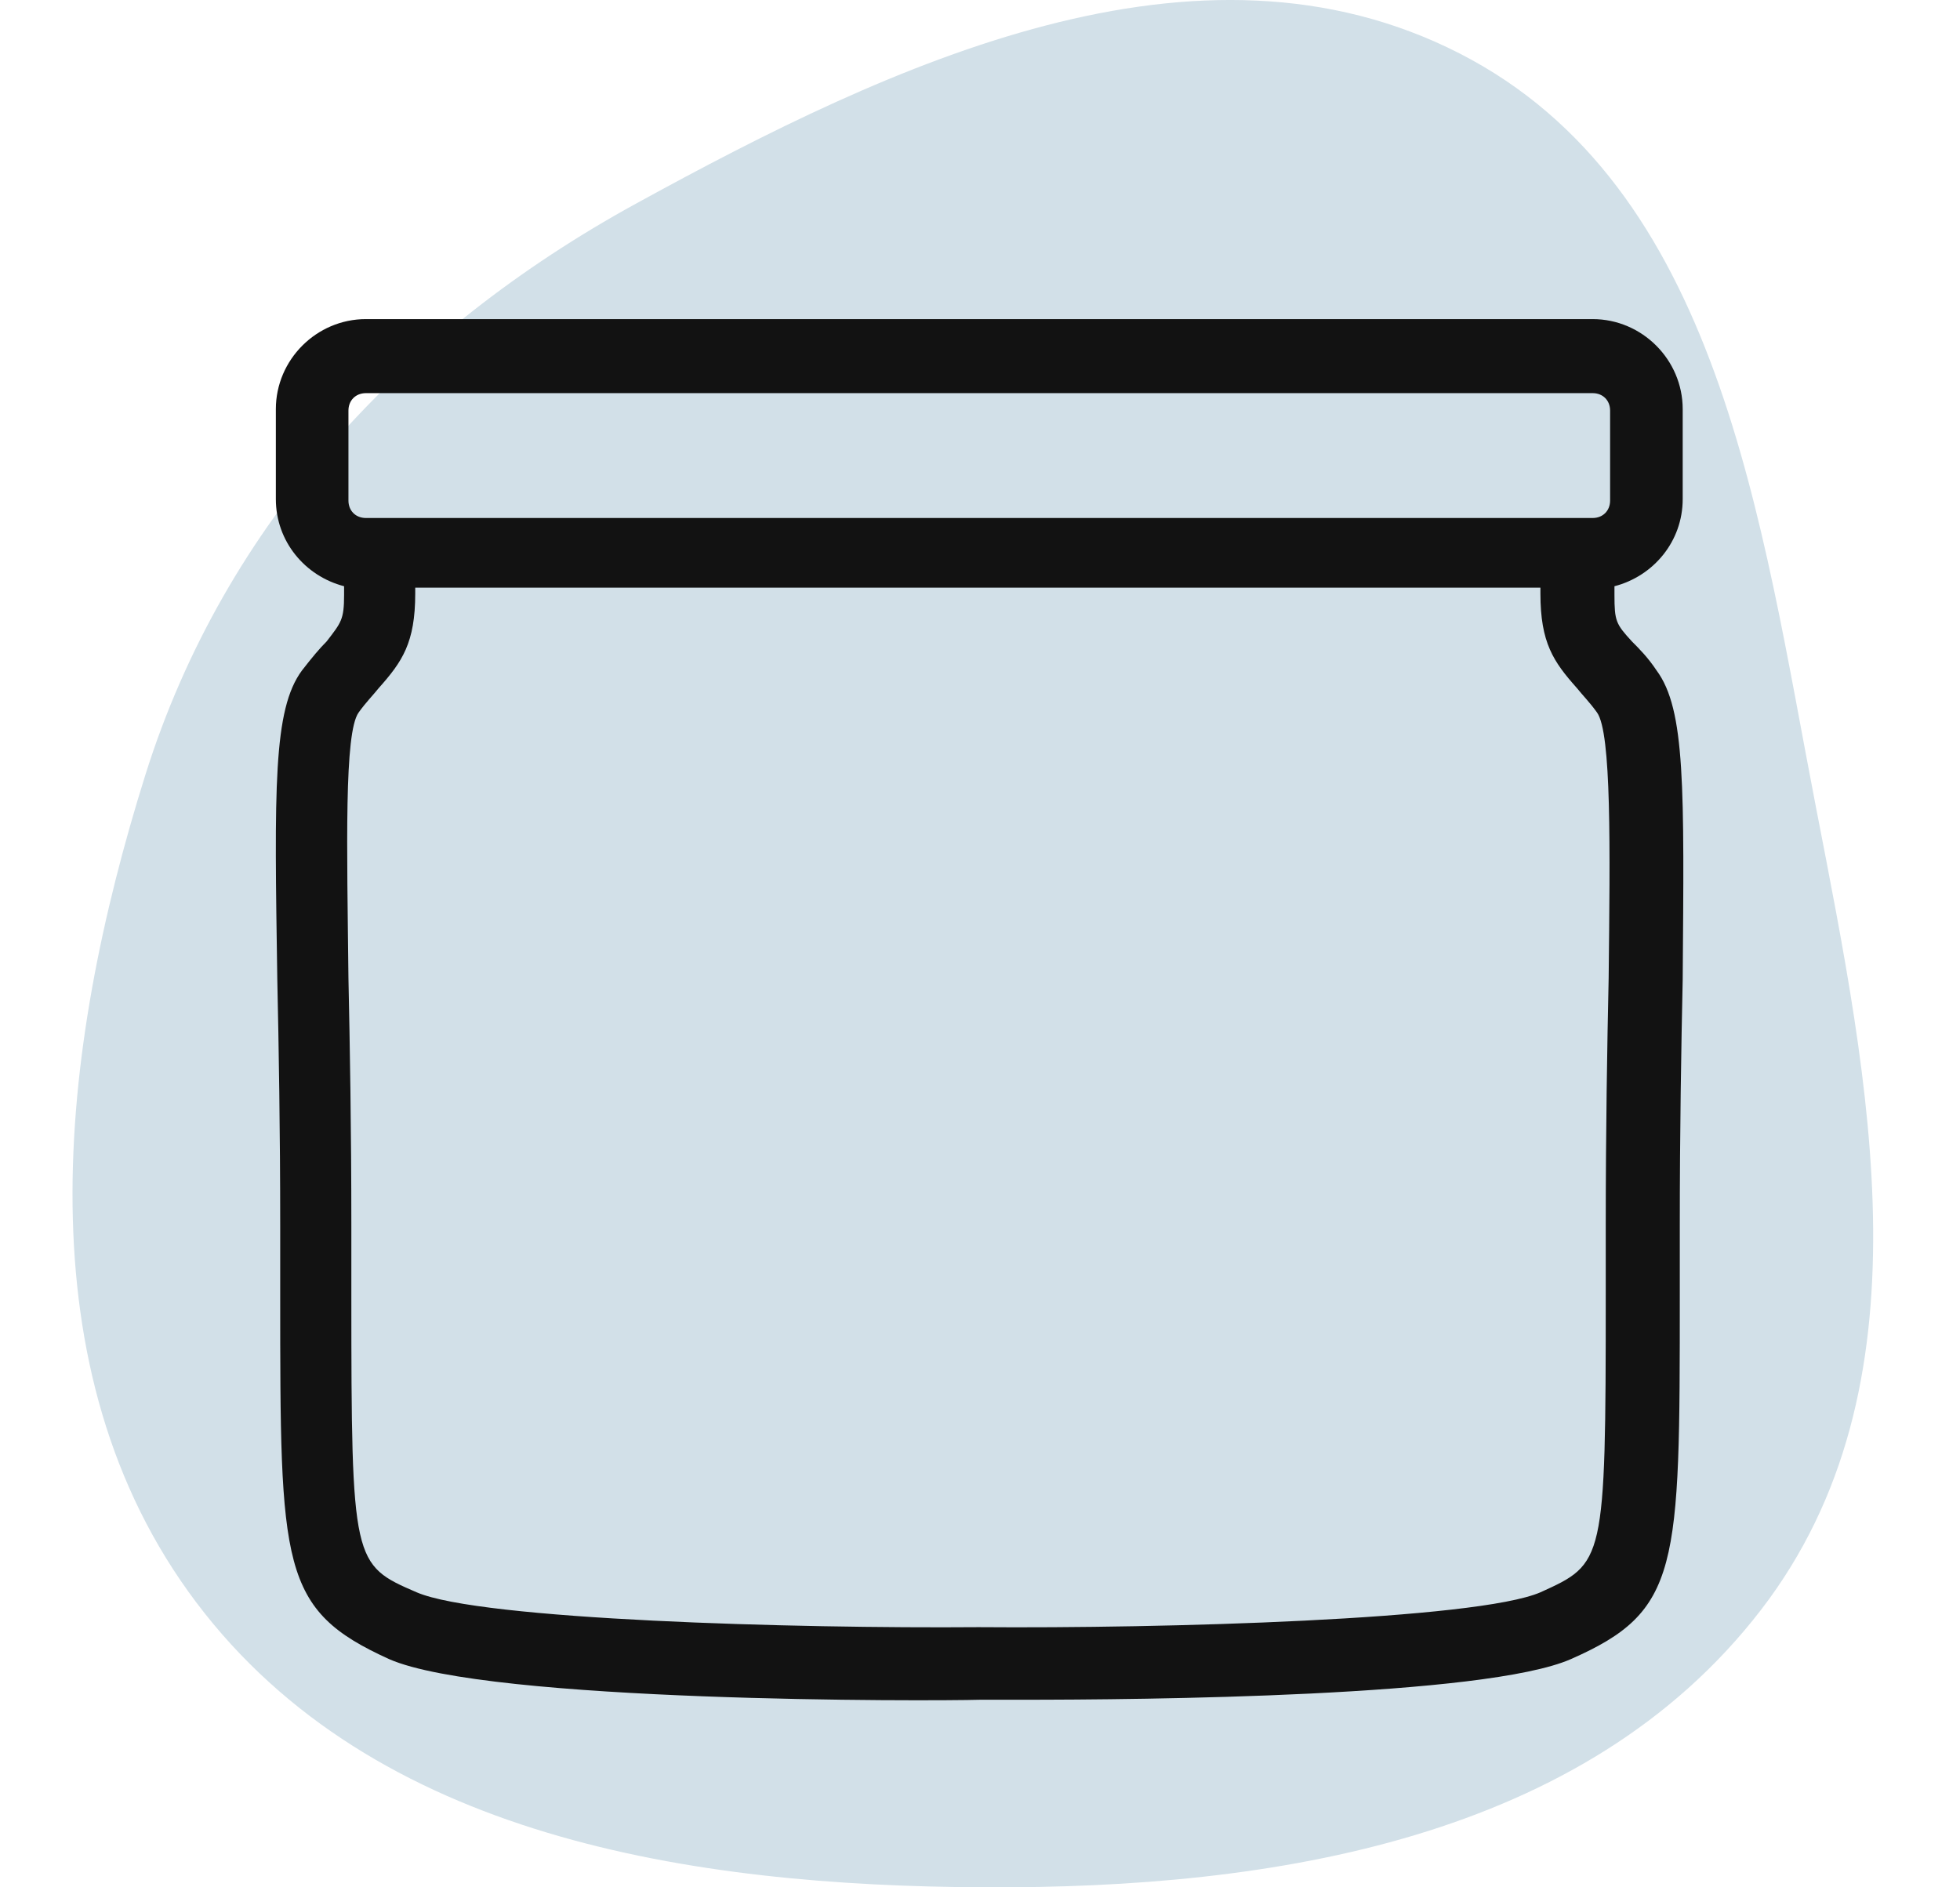
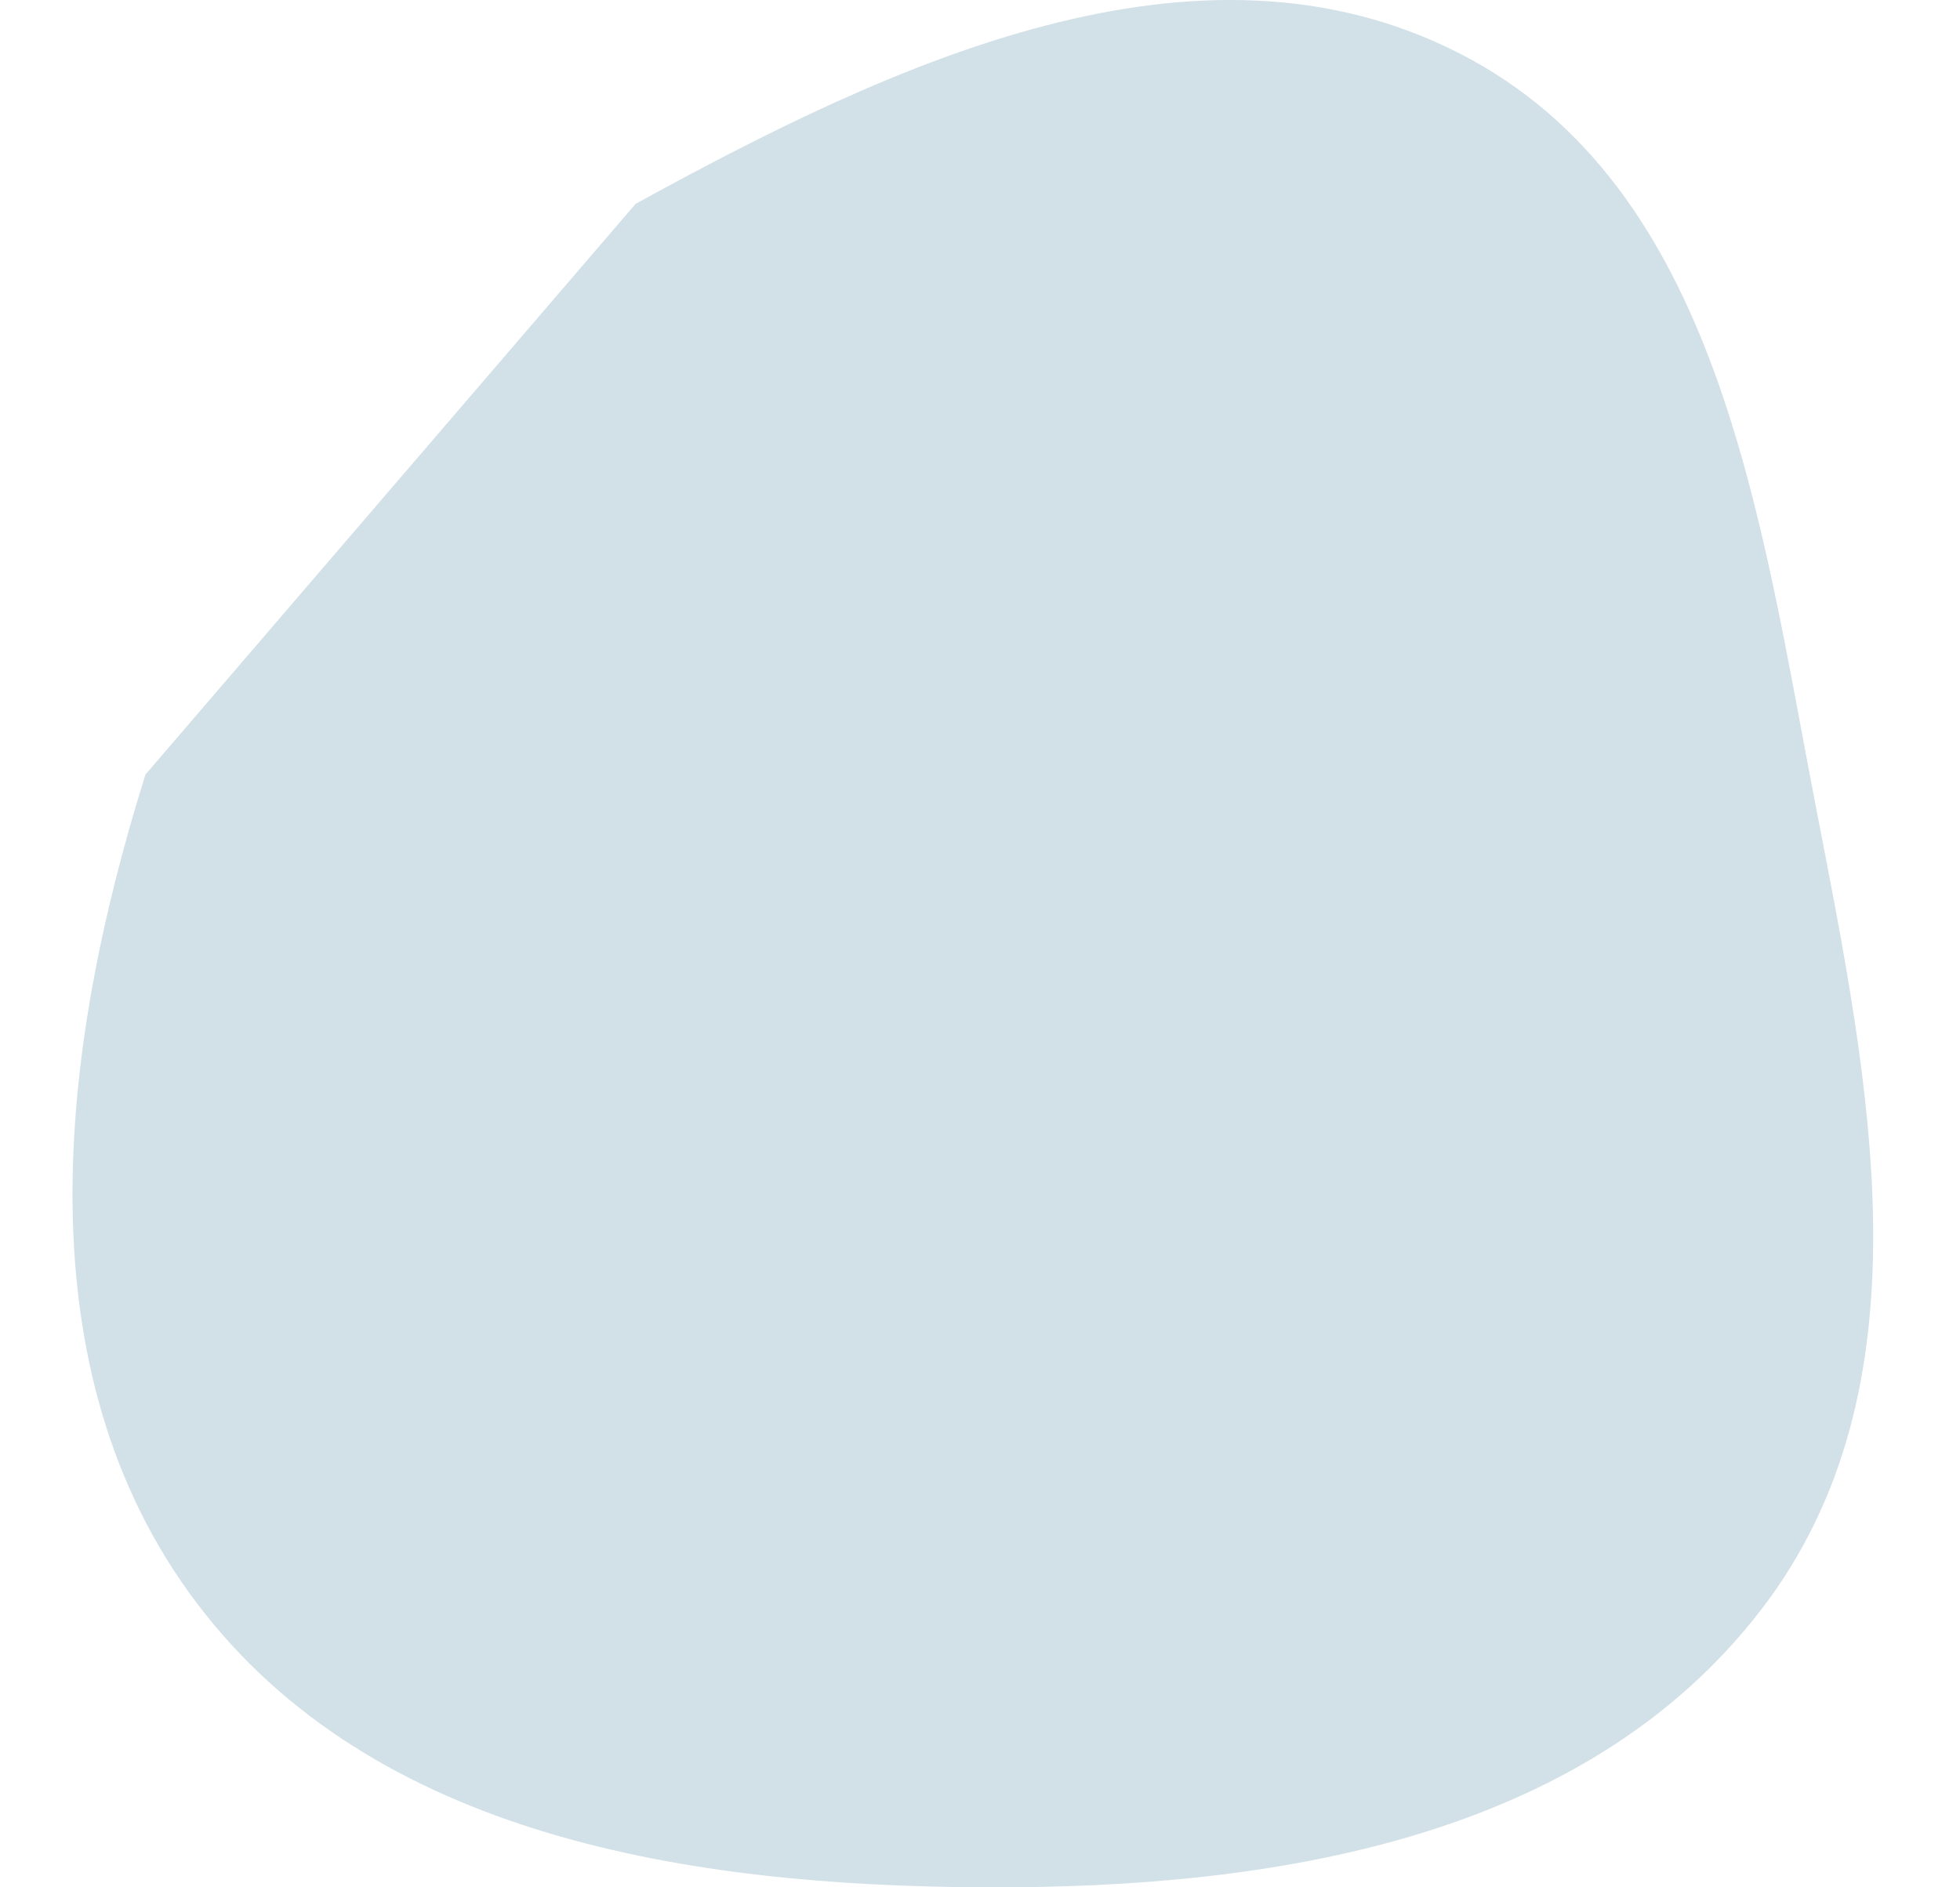
<svg xmlns="http://www.w3.org/2000/svg" id="Contenant" x="0px" y="0px" width="135px" height="130px" viewBox="0 0 135 130" xml:space="preserve">
  <defs>
    <style>
			#Ic2 {
				transform-box: fill-box;
				transform-origin: 50% 50%;
				animation: Ic2 3s ease-in-out -1s infinite;
			}
	
			@keyframes Ic2 {
				0% {
					transform: scale(.9);
				}
	
				50% {
					transform: scale(1);
	
				}
	
				100% {
					transform: scale(.9);
				}
			}
		</style>
  </defs>
-   <path id="Ic2" fill-rule="evenodd" clip-rule="evenodd" fill="#D2E0E8" d="M43.78,14.04C61.51,4.31,82.5-5.54,100.53,3.68  c17.93,9.17,20.72,32.16,24.55,51.93c3.7,19.08,8.06,39.88-3.78,55.27c-12.15,15.79-33.55,19.21-53.47,19.12  c-20.24-0.09-42.1-3.43-54.3-19.61c-12.07-16-9.51-37.93-3.51-57.04C15.47,36.01,27.85,22.78,43.78,14.04z" />
-   <path fill="#121212" d="M114.1,46.18c-0.6-0.9-1.2-1.5-1.7-2c-1.1-1.2-1.2-1.4-1.2-3.2c0-0.2,0-0.4,0-0.6c2.7-0.7,4.7-3.1,4.7-6  v-6.2c0-3.4-2.8-6.2-6.2-6.2H25.2c-3.4,0-6.2,2.8-6.2,6.2v6.2c0,2.9,2,5.3,4.7,6c0,0.2,0,0.4,0,0.6c0,1.7-0.2,1.9-1.2,3.2  c-0.5,0.5-1,1.1-1.7,2c-2,2.7-1.9,8.1-1.7,21.3c0.1,4.6,0.2,10.4,0.2,17v4.7c0,18.8,0,21.7,7.5,25.1c6.8,3,37.3,2.9,40.7,2.8  c0.5,0,1.4,0,2.8,0c8.5,0,32-0.2,37.9-2.8c7.5-3.3,7.5-6.2,7.5-25.1v-4.7c0-6.6,0.1-12.4,0.2-17C116,54.28,116.1,48.88,114.1,46.18z   M24,28.28c0-0.7,0.5-1.2,1.2-1.2h84.5c0.7,0,1.2,0.5,1.2,1.2v6.2c0,0.7-0.5,1.2-1.2,1.2H25.2c-0.7,0-1.2-0.5-1.2-1.2V28.28z   M110.8,67.38c-0.1,4.6-0.2,10.4-0.2,17.1v4.7c0,18.5-0.1,18.5-4.5,20.5c-4.4,1.9-26,2.5-38.7,2.4c-12.6,0.1-34.3-0.5-38.7-2.4  s-4.5-2-4.5-20.5v-4.7c0-6.7-0.1-12.4-0.2-17.1c-0.1-9.1-0.3-16.9,0.7-18.3c0.5-0.7,1-1.2,1.4-1.7c1.6-1.8,2.5-3.1,2.5-6.5  c0-0.1,0-0.2,0-0.4h77.5c0,0.1,0,0.2,0,0.4c0,3.4,0.9,4.7,2.5,6.5c0.4,0.5,0.9,1,1.4,1.7C111,50.48,110.9,58.38,110.8,67.38z" />
+   <path id="Ic2" fill-rule="evenodd" clip-rule="evenodd" fill="#D2E0E8" d="M43.78,14.04C61.51,4.31,82.5-5.54,100.53,3.68  c17.93,9.17,20.72,32.16,24.55,51.93c3.7,19.08,8.06,39.88-3.78,55.27c-12.15,15.79-33.55,19.21-53.47,19.12  c-20.24-0.09-42.1-3.43-54.3-19.61c-12.07-16-9.51-37.93-3.51-57.04z" />
</svg>